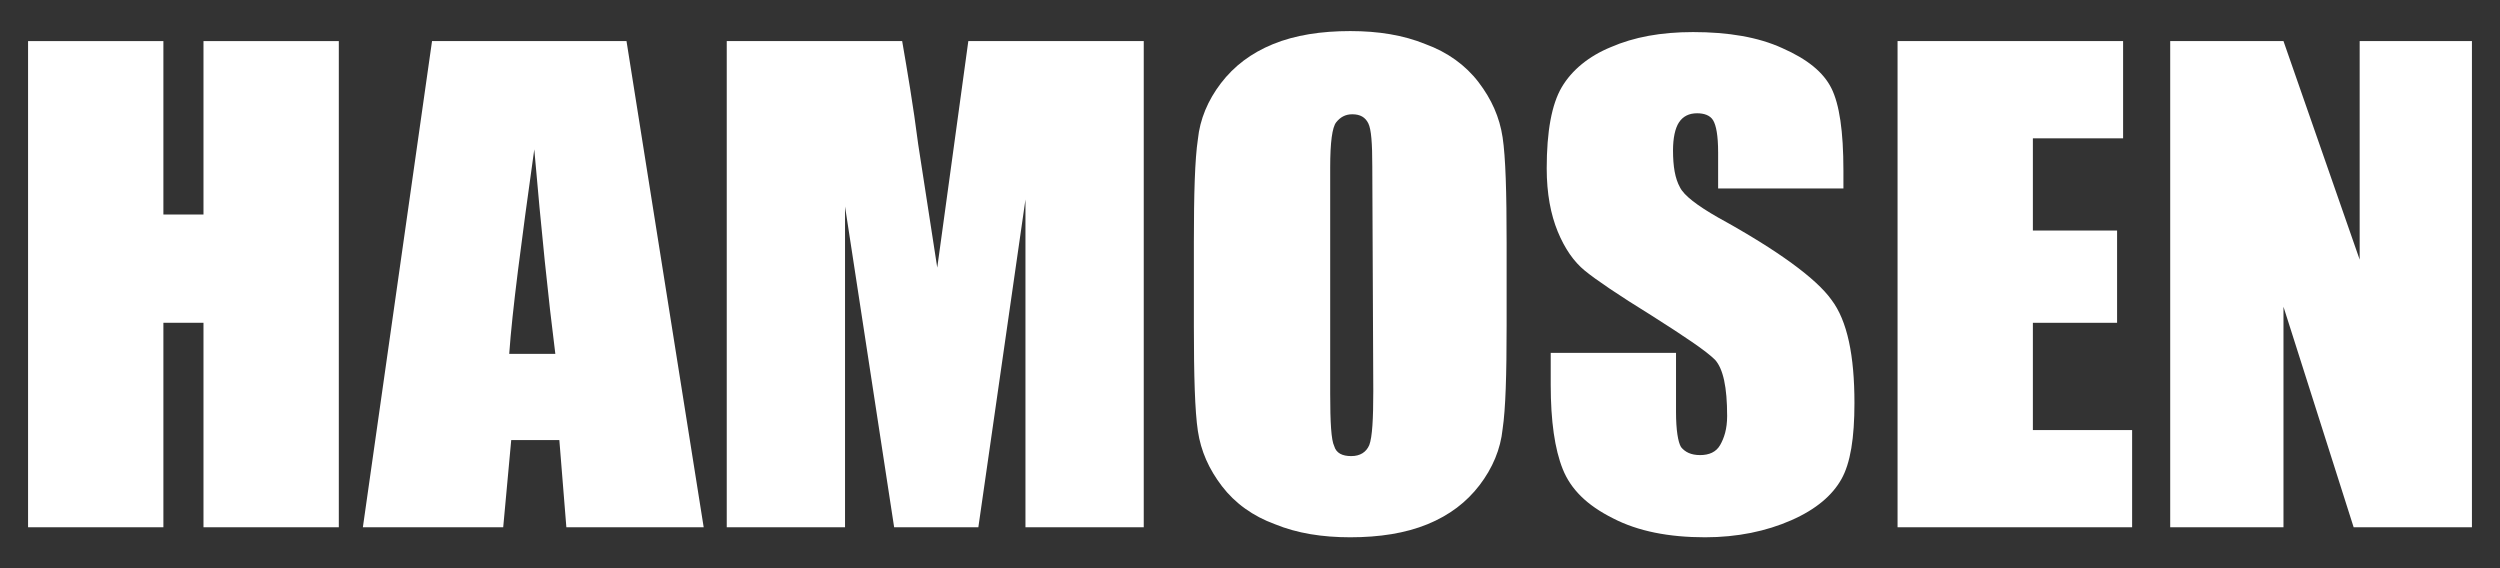
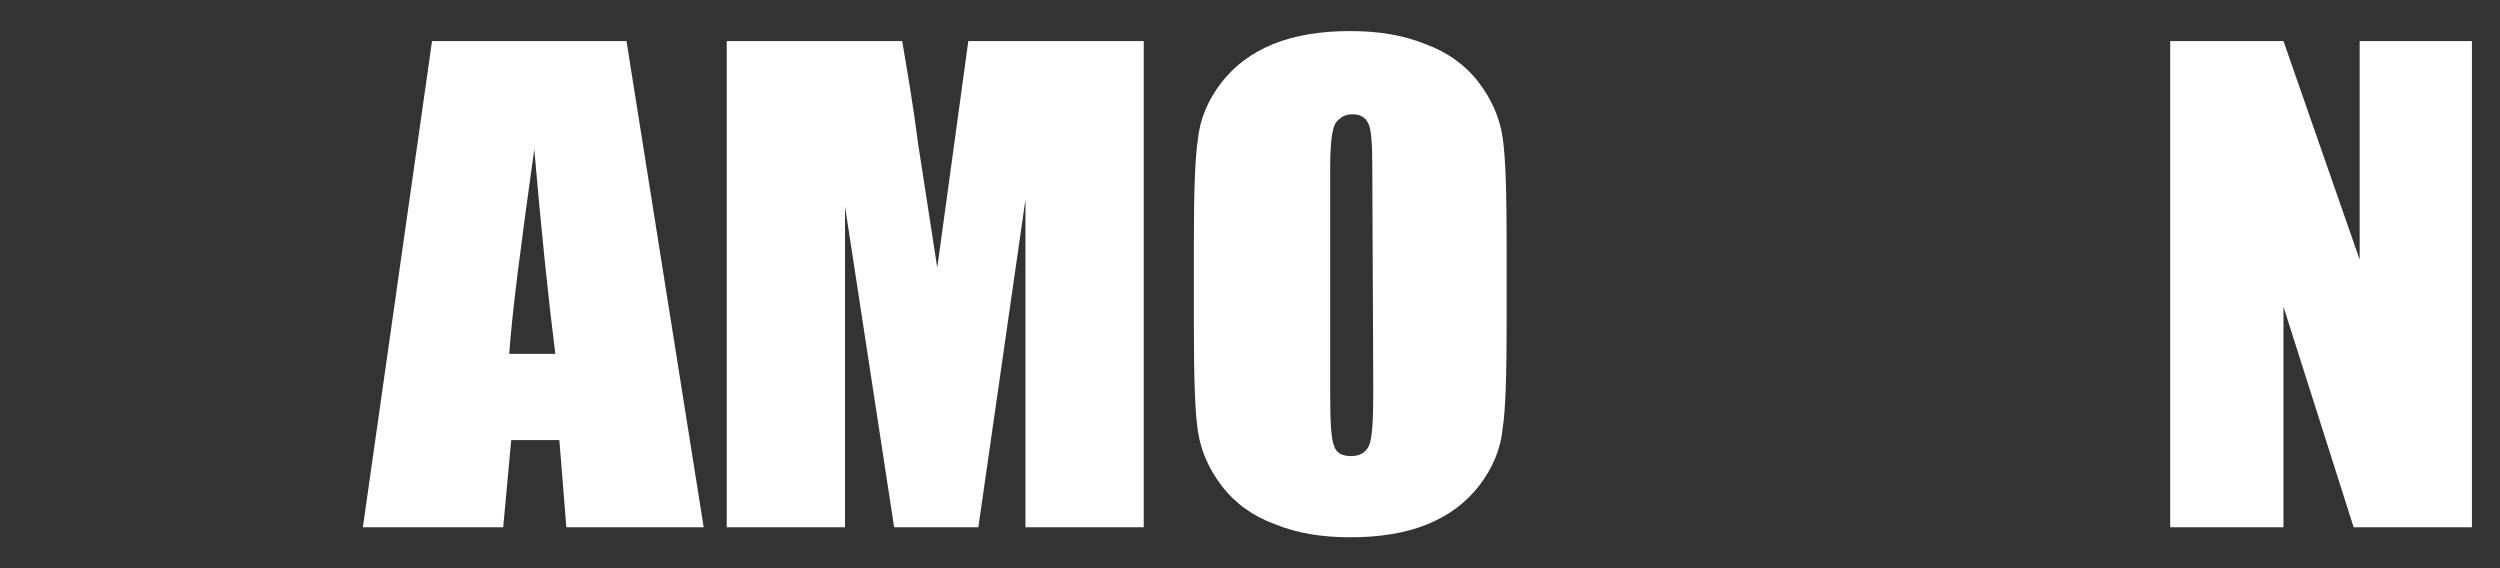
<svg xmlns="http://www.w3.org/2000/svg" id="Layer_1" x="0px" y="0px" viewBox="0 0 249.4 56.7" style="enable-background:new 0 0 249.4 56.7;" xml:space="preserve">
  <rect x="0" y="0" width="249.4" height="56.7" fill="#333333" stroke="none" />
  <style type="text/css">	.st0{fill:#FFFFFF;}</style>
  <g>
-     <path class="st0" d="M33.8,4.1v48.5H20.3V32.2h-4v20.4H2.8V4.1h13.5v17.3h4V4.1H33.8z" />
    <path class="st0" d="M62.5,4.1l7.7,48.5H56.5l-0.7-8.7H51l-0.8,8.7h-14l6.9-48.5C43.1,4.1,62.5,4.1,62.5,4.1z M55.4,35.3  C54.7,29.8,54,23,53.3,14.9C52,24.2,51.1,31,50.8,35.3H55.4z" />
    <path class="st0" d="M114.1,4.1v48.5h-11.8V19.9l-4.7,32.7h-8.4l-4.9-32v32H72.5V4.1H90c0.5,2.9,1.1,6.4,1.6,10.3l1.9,12.3  l3.1-22.6C96.6,4.1,114.1,4.1,114.1,4.1z" />
    <path class="st0" d="M150.3,32.5c0,4.9-0.1,8.3-0.4,10.3c-0.2,2-1,3.9-2.3,5.6c-1.3,1.7-3,3-5.2,3.9s-4.8,1.3-7.7,1.3  c-2.8,0-5.3-0.4-7.5-1.3c-2.2-0.8-4-2.1-5.3-3.8s-2.1-3.5-2.4-5.5s-0.4-5.5-0.4-10.5v-8.3c0-4.9,0.1-8.3,0.4-10.3  c0.2-2,1-3.9,2.3-5.6s3-3,5.2-3.9c2.2-0.9,4.8-1.3,7.7-1.3c2.8,0,5.3,0.4,7.5,1.3c2.2,0.8,4,2.1,5.3,3.8s2.1,3.5,2.4,5.5  c0.3,2,0.4,5.5,0.4,10.5V32.5z M136.9,16.6c0-2.3-0.1-3.7-0.4-4.3c-0.3-0.6-0.8-0.9-1.6-0.9c-0.7,0-1.2,0.3-1.6,0.8  c-0.4,0.5-0.6,2-0.6,4.5v22.6c0,2.8,0.1,4.6,0.4,5.2c0.2,0.7,0.8,1,1.7,1s1.5-0.4,1.8-1.1c0.3-0.8,0.4-2.6,0.4-5.4L136.9,16.6  L136.9,16.6z" />
-     <path class="st0" d="M183.9,18.8h-12.5v-3.6c0-1.7-0.2-2.7-0.5-3.2s-0.9-0.7-1.6-0.7c-0.8,0-1.4,0.3-1.8,0.9  c-0.4,0.6-0.6,1.6-0.6,2.8c0,1.6,0.2,2.8,0.7,3.7c0.4,0.8,1.7,1.8,3.8,3c6,3.3,9.8,6.1,11.3,8.2c1.6,2.1,2.3,5.6,2.3,10.3  c0,3.5-0.4,6-1.3,7.6c-0.9,1.6-2.5,3-5,4.1s-5.4,1.7-8.6,1.7c-3.6,0-6.7-0.6-9.2-1.9c-2.6-1.3-4.2-2.9-5-4.9s-1.2-4.8-1.2-8.4v-3.2  h12.5v5.9c0,1.8,0.2,3,0.5,3.5c0.4,0.5,1,0.8,1.9,0.8s1.6-0.3,2-1s0.7-1.6,0.7-2.9c0-2.9-0.4-4.7-1.2-5.6c-0.9-0.9-3-2.3-6.3-4.4  c-3.4-2.1-5.6-3.6-6.7-4.5c-1.1-0.9-2-2.2-2.7-3.9c-0.7-1.7-1.1-3.8-1.1-6.3c0-3.7,0.5-6.4,1.5-8.1s2.7-3.1,4.9-4  c2.3-1,5-1.5,8.2-1.5c3.5,0,6.5,0.5,8.9,1.6c2.5,1.1,4.1,2.4,4.9,4c0.8,1.6,1.2,4.3,1.2,8.2L183.9,18.8L183.9,18.8z" />
-     <path class="st0" d="M189.3,4.1h22.5v9.7h-9V23h8.4v9.2h-8.4v10.7h9.9v9.7h-23.4V4.1z" />
    <path class="st0" d="M246.6,4.1v48.5h-11.8l-7-22v22h-11.3V4.1h11.3l7.6,21.8V4.1H246.6z" />
  </g>
</svg>